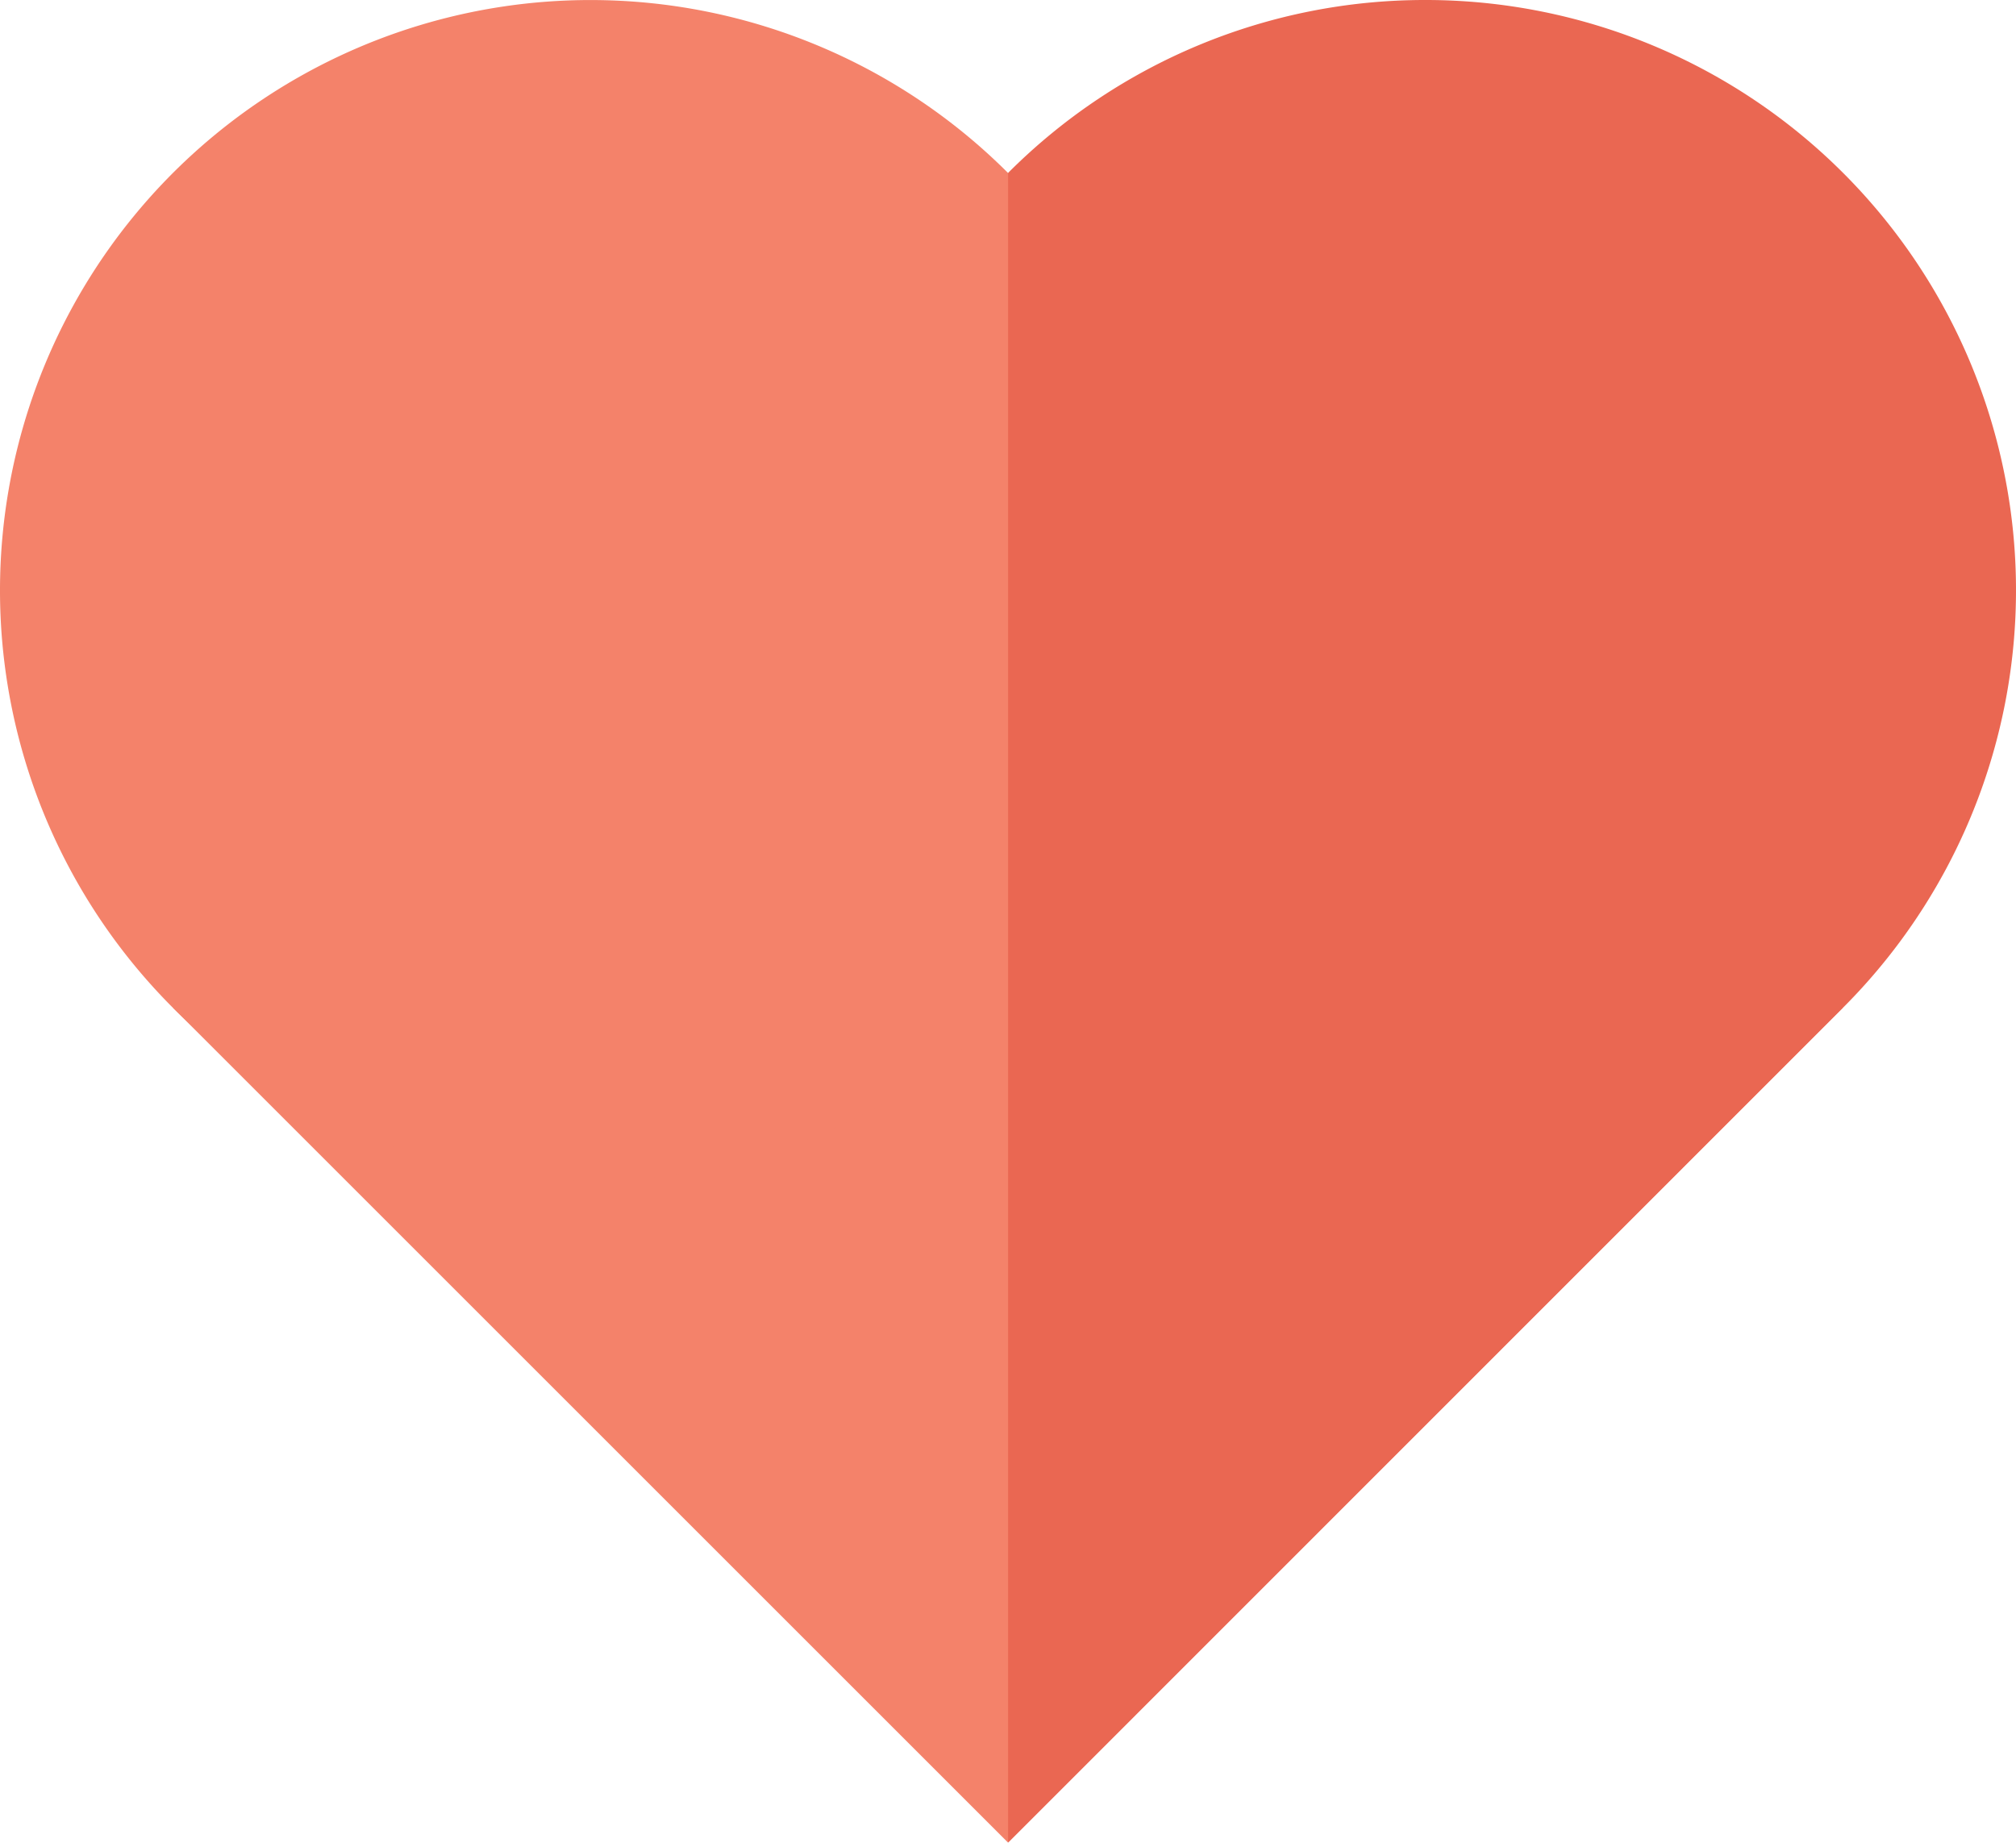
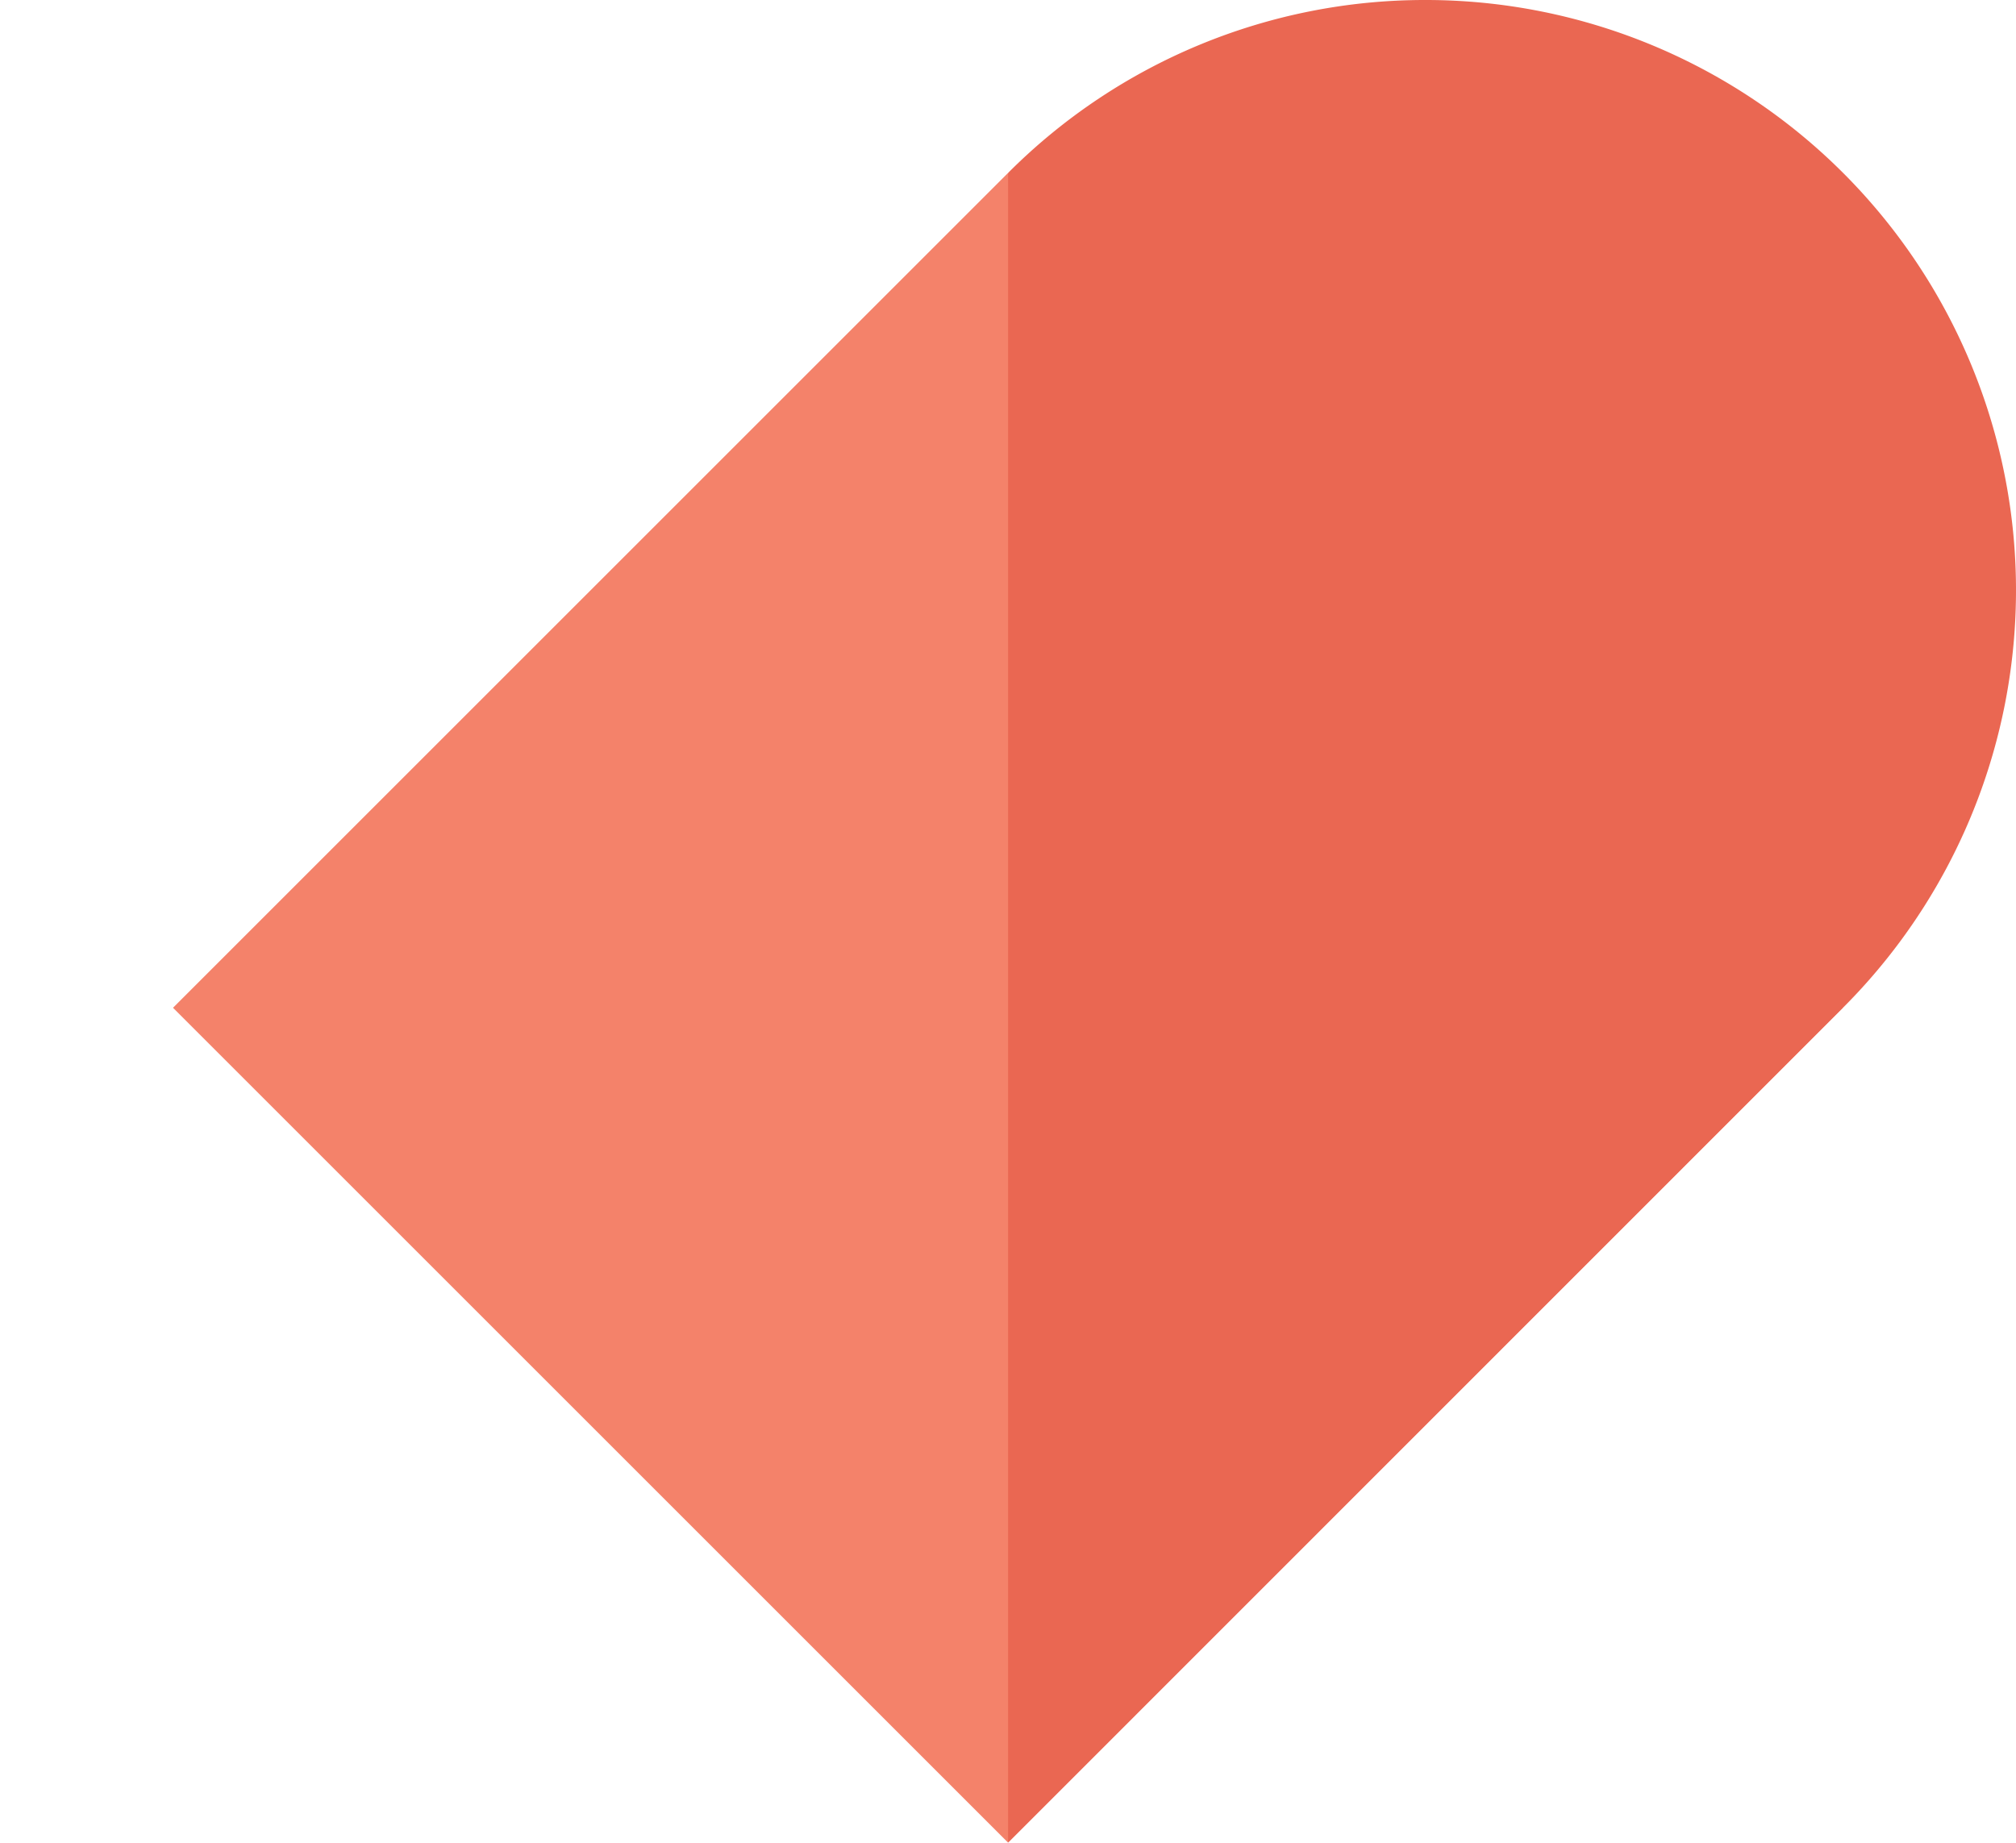
<svg xmlns="http://www.w3.org/2000/svg" width="49.222" height="45" viewBox="0 0 49.222 45">
  <g id="Group_3579" data-name="Group 3579" transform="translate(-195.025 -540.3)">
    <rect id="Rectangle_1387" data-name="Rectangle 1387" width="28.832" height="28.832" transform="matrix(0.707, -0.707, 0.707, 0.707, 199.249, 564.911)" fill="#f4826a" />
    <g id="Group_3578" data-name="Group 3578" transform="translate(195.025 540.3)">
-       <path id="Path_7258" data-name="Path 7258" d="M223.859,554.717A14.417,14.417,0,1,1,209.443,540.3a14.417,14.417,0,0,1,14.416,14.416" transform="translate(-195.025 -540.299)" fill="#f4826a" />
      <path id="Path_7259" data-name="Path 7259" d="M216.638,540.3a14.37,14.37,0,0,0-10.192,4.222V585.3l20.384-20.39a14.415,14.415,0,0,0-10.192-24.61" transform="translate(-181.832 -540.3)" fill="#ea6752" />
    </g>
  </g>
</svg>